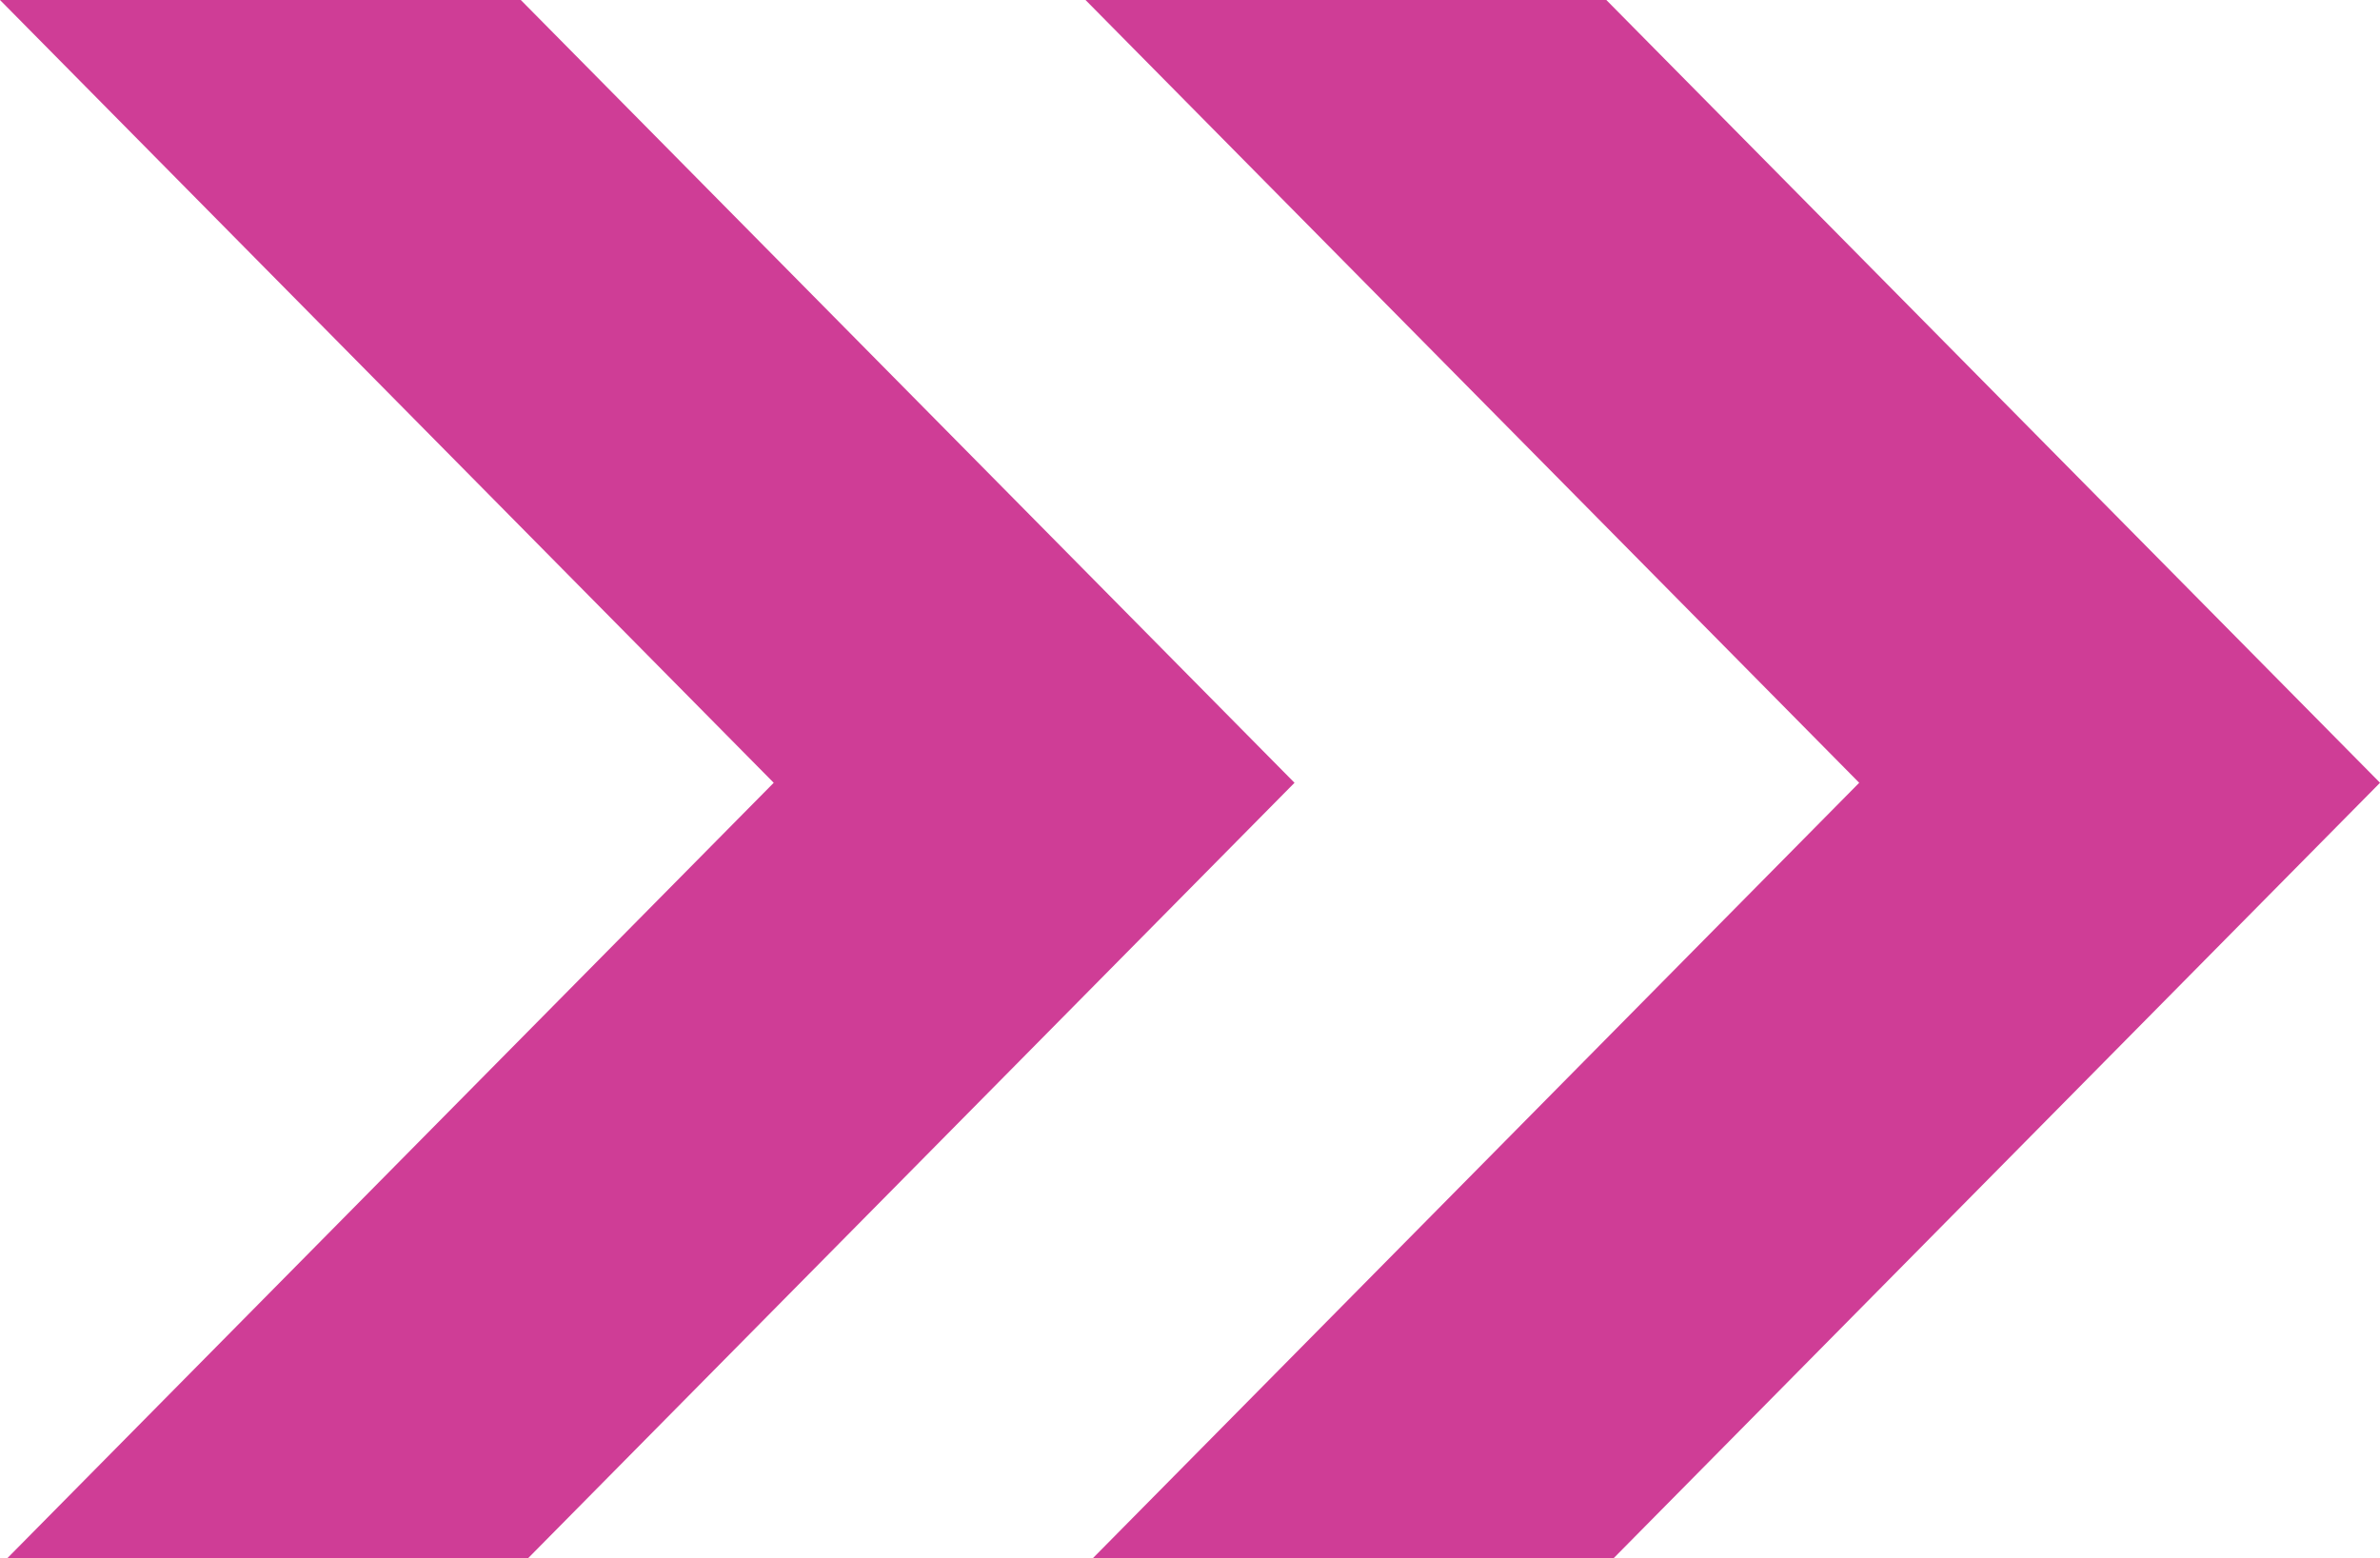
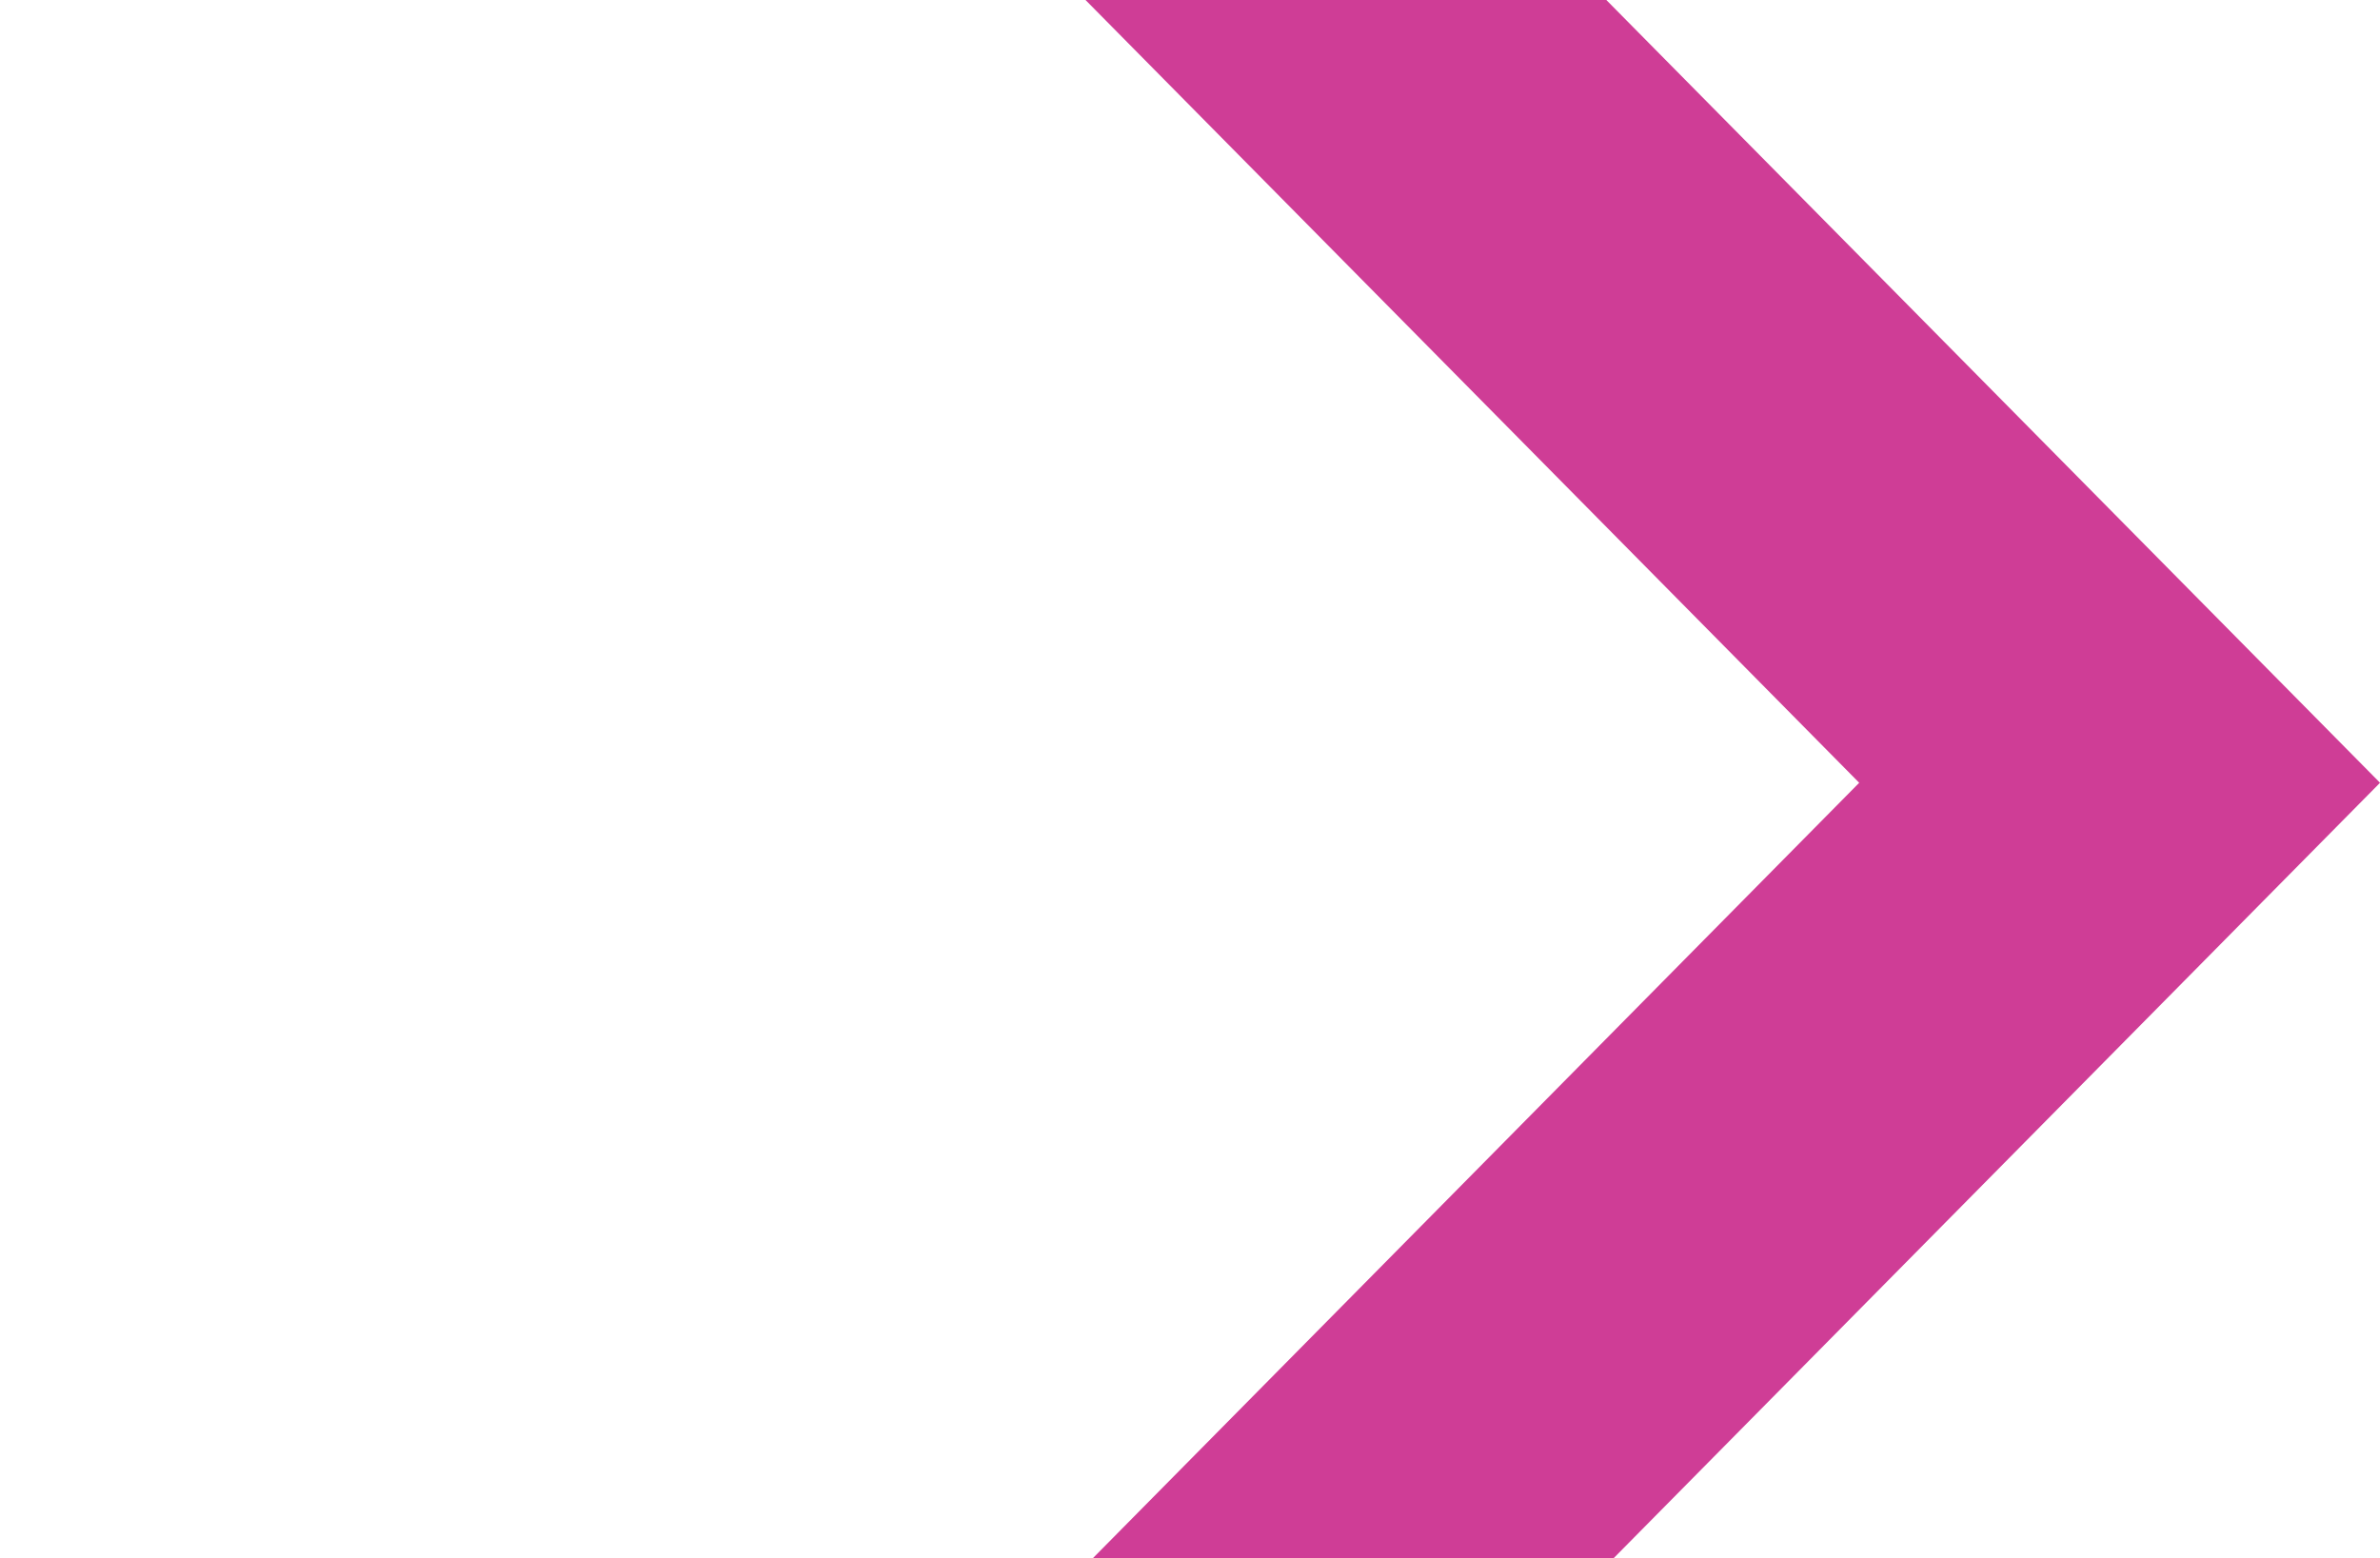
<svg xmlns="http://www.w3.org/2000/svg" viewBox="0 0 208.053 136.233">
  <defs>
    <style>.a{fill:#cf3d96;}</style>
  </defs>
  <polygon class="a" points="94.893 0 162.526 68.447 95.551 136.233 141.075 136.233 208.053 68.45 208.053 68.444 140.421 0 94.893 0" />
-   <polygon class="a" points="0 0 67.636 68.447 0.657 136.233 46.182 136.233 113.163 68.447 45.528 0 0 0" />
</svg>